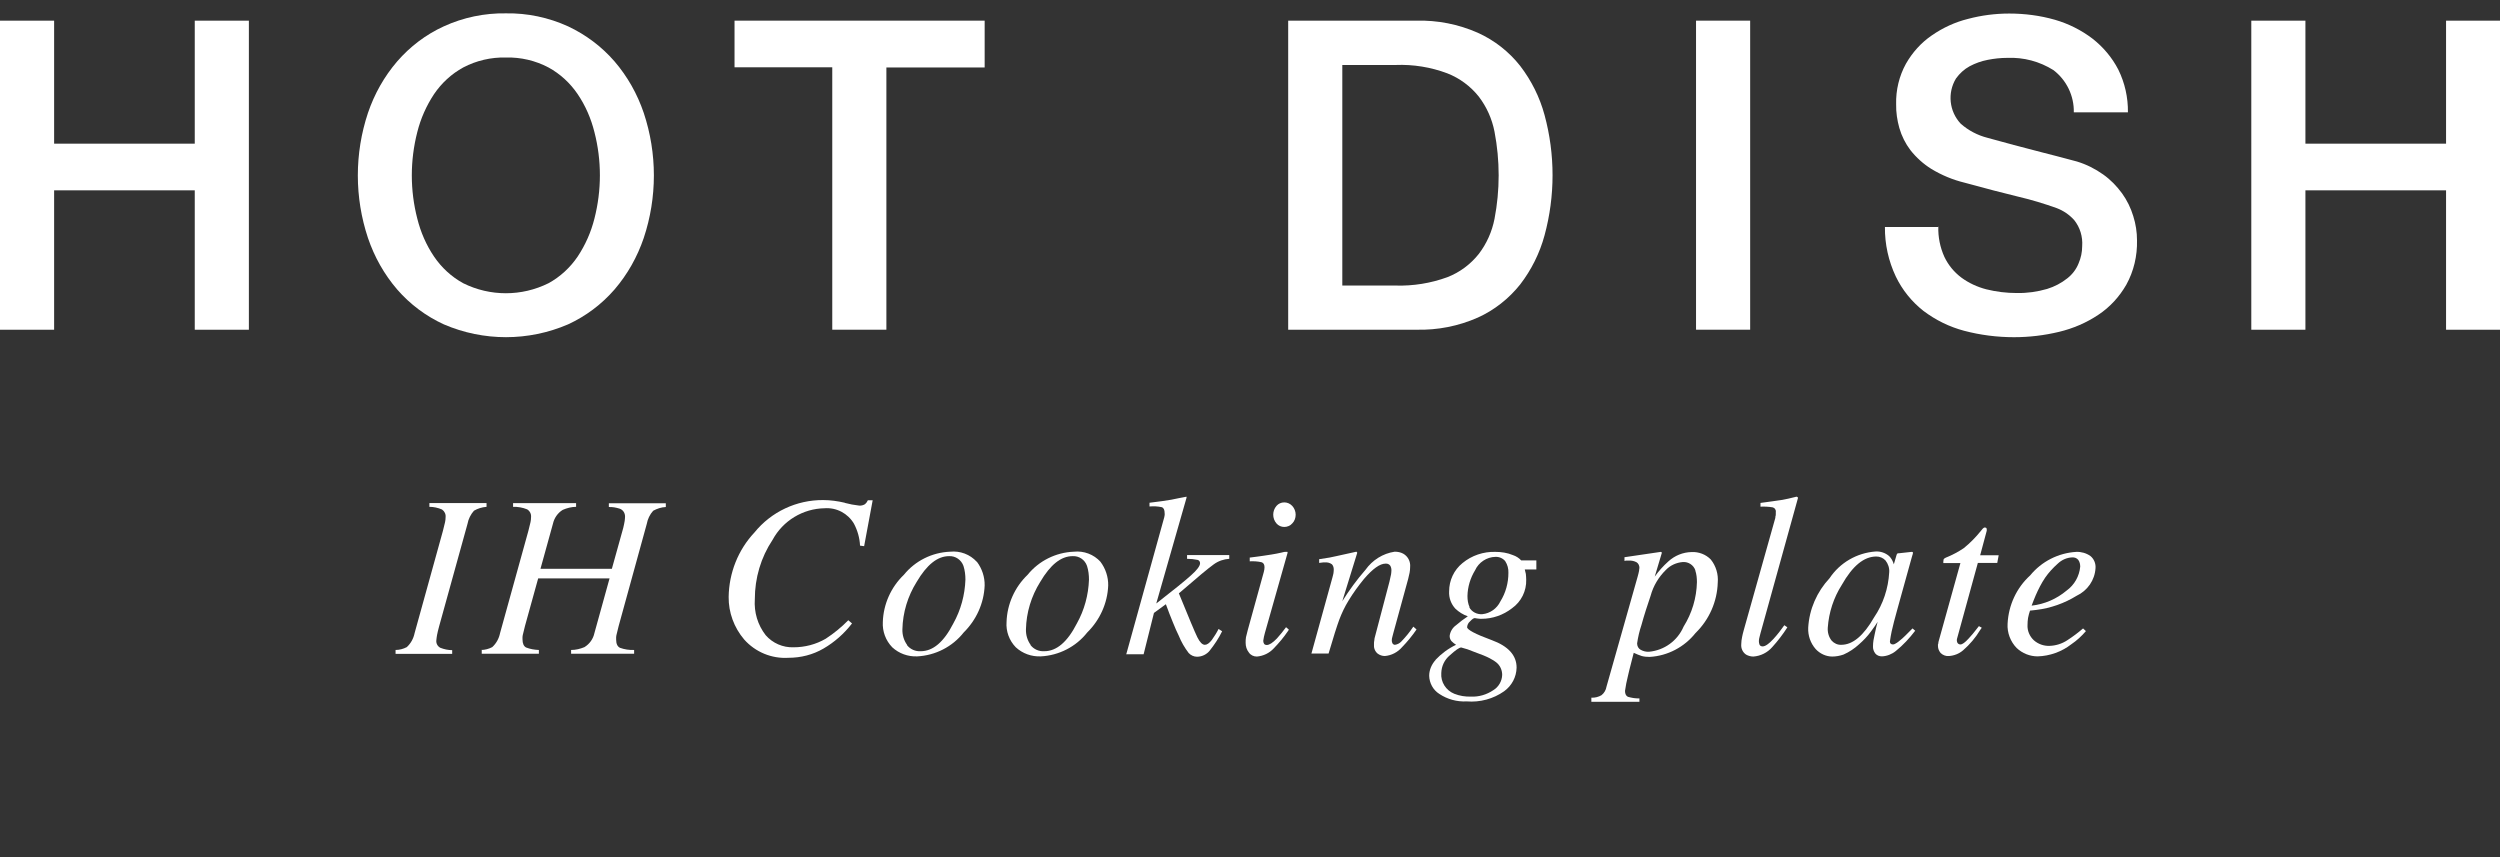
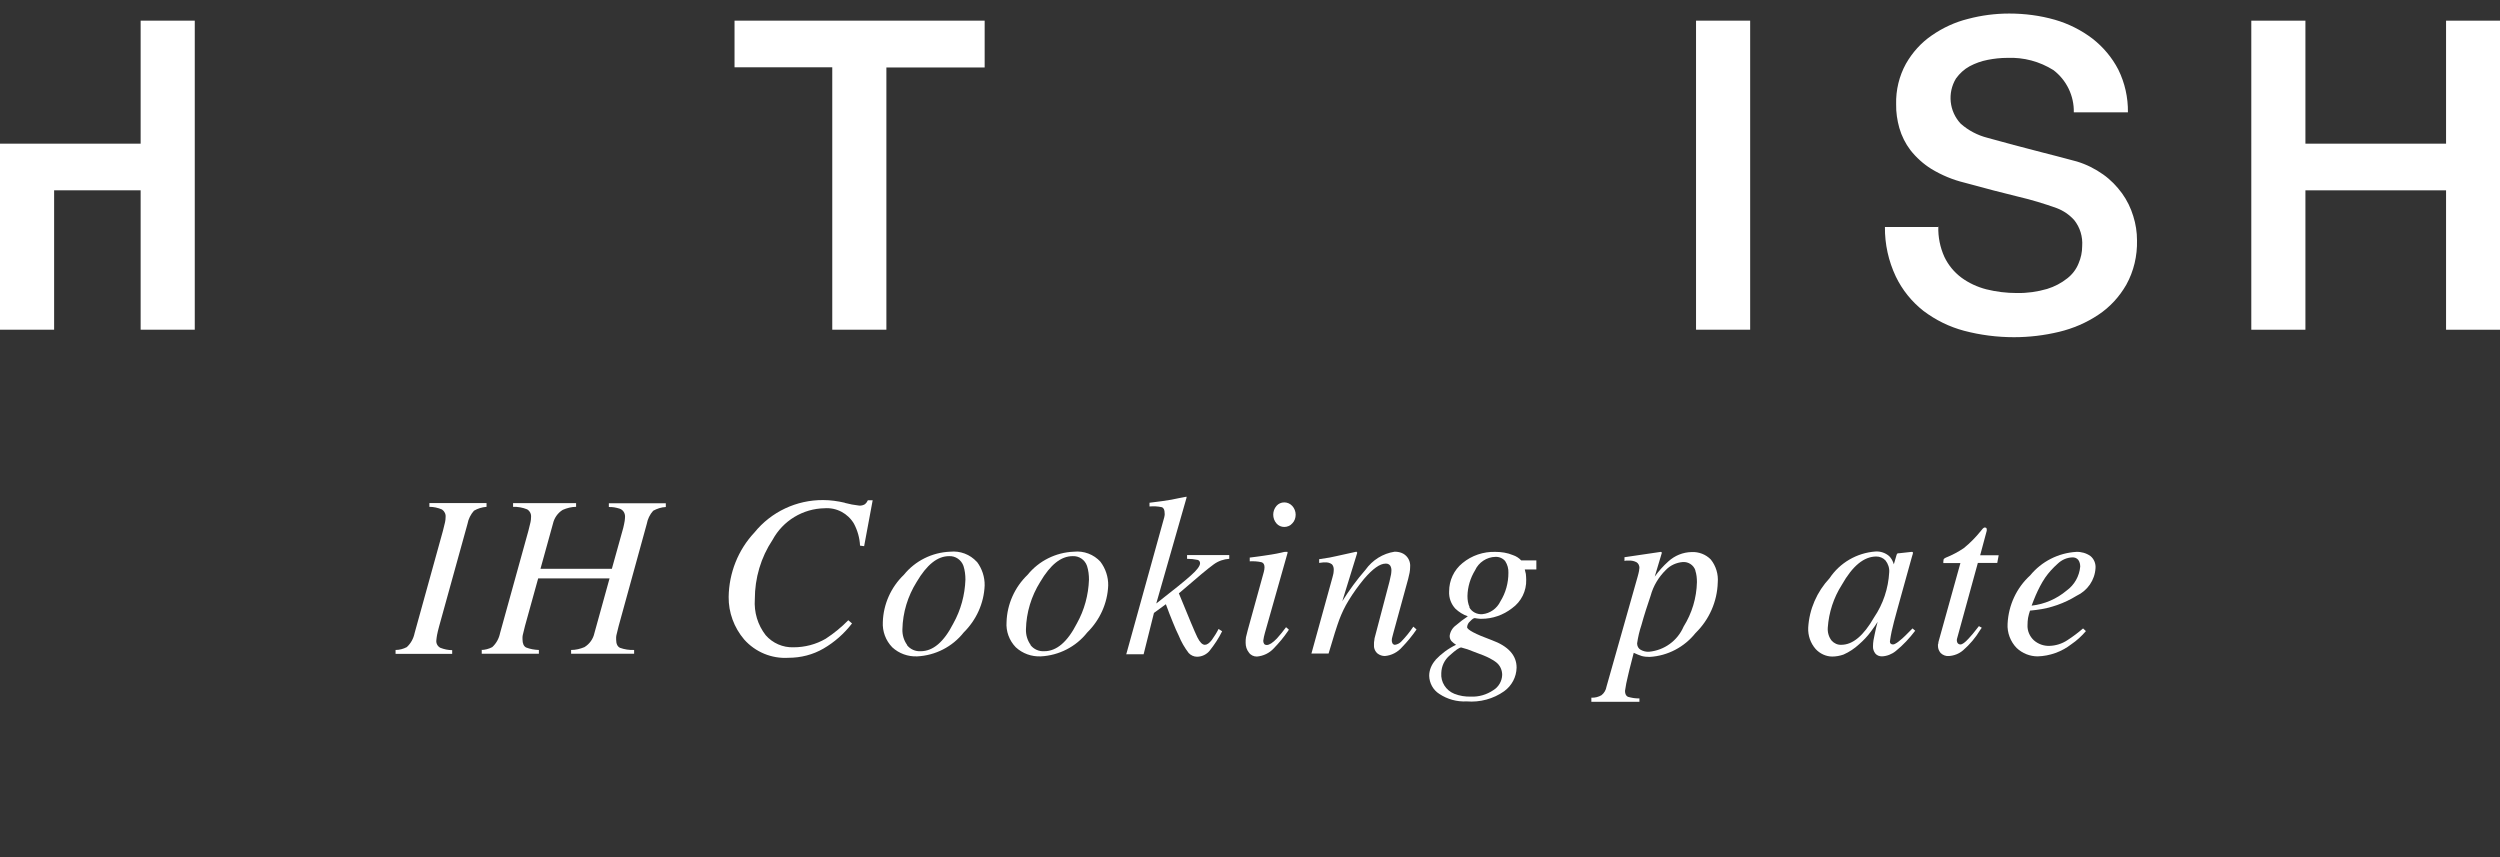
<svg xmlns="http://www.w3.org/2000/svg" id="_グループ_31849" data-name="グループ 31849" viewBox="0 0 140.43 48.16">
  <rect x="0" y="0" width="140.43" height="48.16" fill="#333333" stroke="none" />
  <defs>
    <style>
      .cls-1 {
        fill: #fff;
      }
    </style>
  </defs>
  <g id="_グループ_24958" data-name="グループ 24958">
    <path id="_パス_34401" data-name="パス 34401" class="cls-1" d="m22.22,36.51c.22,0,.44-.06.63-.16.23-.21.38-.49.44-.79l1.59-5.74c.06-.23.1-.4.12-.49.02-.09.03-.19.03-.28.02-.17-.06-.33-.2-.43-.23-.1-.47-.15-.71-.15v-.21h3.21v.21c-.25.02-.49.09-.71.22-.18.21-.31.46-.36.74l-1.59,5.74c-.06.2-.09.37-.12.5-.02.1-.03.2-.04.3-.02.17.07.34.23.42.21.08.43.13.66.13v.21h-3.18v-.21Z" />
    <path id="_パス_34402" data-name="パス 34402" class="cls-1" d="m27.02,36.51c.22,0,.44-.06.63-.16.23-.21.38-.49.44-.79l1.59-5.74c.06-.23.1-.4.12-.49.02-.09.03-.19.03-.28.02-.18-.07-.35-.22-.44-.25-.1-.52-.15-.79-.14v-.21h3.54v.21c-.26,0-.52.07-.75.17-.28.17-.48.46-.55.78l-.7,2.53h4.01l.64-2.3c.03-.13.06-.26.08-.39.01-.08.02-.17.02-.25,0-.2-.12-.38-.31-.44-.19-.06-.4-.1-.6-.09v-.21h3.2v.21c-.25.01-.49.09-.71.21-.19.21-.31.47-.36.74l-1.58,5.74-.12.49s-.02.09-.02.13c0,.04,0,.08,0,.13,0,.24.07.4.22.47.25.09.52.13.79.12v.21h-3.54v-.21c.26,0,.51-.06.75-.16.29-.18.49-.46.56-.79l.85-3.07h-4.01l-.74,2.67-.12.49s-.02.09-.02.13c0,.04,0,.08,0,.13,0,.24.07.39.2.46.23.09.47.13.72.14v.21h-3.21v-.21Z" />
    <path id="_パス_34403" data-name="パス 34403" class="cls-1" d="m47.46,28.25c.26.07.53.12.8.15.12.01.23-.02.33-.08.07-.06.12-.13.16-.22h.27l-.48,2.58-.23-.03c-.02-.43-.14-.85-.34-1.23-.34-.58-.98-.92-1.65-.87-1.22.02-2.34.7-2.92,1.77-.66.99-1,2.15-1,3.34-.05.73.16,1.44.61,2.02.39.45.97.7,1.56.68.64,0,1.26-.16,1.81-.48.46-.3.89-.65,1.27-1.04l.21.18c-.44.57-.98,1.05-1.6,1.41-.6.35-1.28.52-1.97.52-.94.06-1.86-.32-2.49-1.03-.57-.67-.88-1.52-.87-2.39.02-1.35.53-2.64,1.45-3.62.94-1.16,2.36-1.83,3.86-1.82.41,0,.82.06,1.21.15Z" />
    <path id="_パス_34404" data-name="パス 34404" class="cls-1" d="m54.87,31.55c.29.38.45.86.44,1.34-.04,1-.47,1.94-1.18,2.64-.63.8-1.59,1.29-2.61,1.34-.52.02-1.02-.16-1.4-.51-.37-.38-.56-.9-.53-1.42.03-1,.46-1.96,1.18-2.65.64-.79,1.59-1.26,2.6-1.3.56-.06,1.12.15,1.5.57Zm-3.92,4.69c.18.23.47.36.77.34.69,0,1.3-.52,1.83-1.56.42-.75.65-1.6.68-2.46,0-.26-.03-.52-.11-.77-.12-.34-.45-.57-.81-.55-.65,0-1.25.48-1.82,1.45-.5.8-.78,1.72-.8,2.66-.01.31.08.62.26.87h0Z" />
    <path id="_パス_34405" data-name="パス 34405" class="cls-1" d="m61.81,31.55c.29.38.45.86.44,1.34-.04,1-.47,1.94-1.18,2.64-.63.8-1.59,1.29-2.61,1.34-.52.02-1.02-.16-1.4-.51-.37-.38-.56-.9-.52-1.42.03-1,.46-1.96,1.18-2.65.64-.79,1.59-1.26,2.6-1.3.56-.06,1.12.15,1.5.57Zm-3.92,4.69c.18.23.47.36.77.34.69,0,1.3-.52,1.83-1.56.42-.75.65-1.6.68-2.46,0-.26-.03-.52-.11-.77-.12-.35-.45-.57-.81-.55-.65,0-1.25.48-1.82,1.45-.5.8-.78,1.72-.8,2.66-.01.31.08.62.26.87h0Z" />
    <path id="_パス_34406" data-name="パス 34406" class="cls-1" d="m63.27,36.73l2.13-7.68s.02-.08.02-.11c0-.04.01-.07,0-.11,0-.19-.05-.3-.16-.34-.23-.05-.46-.06-.69-.04v-.21c.24-.03.48-.06.7-.09s.4-.06.52-.08l.44-.09c.26-.05.4-.08.42-.08v.06s-1.7,5.94-1.7,5.94c.96-.75,1.61-1.27,1.95-1.58.34-.3.51-.53.51-.68,0-.09-.05-.17-.14-.19-.19-.04-.39-.06-.59-.06v-.21h2.37v.21c-.31.02-.61.12-.87.31-.27.19-.92.73-1.96,1.63.56,1.37.9,2.19,1.04,2.47.14.28.28.42.42.42.12,0,.25-.09.39-.27.14-.2.27-.4.38-.62l.2.13c-.19.39-.43.75-.7,1.09-.17.21-.43.34-.71.34-.18,0-.35-.08-.47-.21-.23-.3-.42-.63-.56-.98-.1-.2-.21-.45-.33-.75s-.26-.64-.39-1.01l-.67.49-.58,2.32h-.98Z" />
    <path id="_パス_34407" data-name="パス 34407" class="cls-1" d="m72.3,30.99s.03.03.03.05l-1.28,4.52c-.04.14-.07.28-.09.43,0,.06.01.11.04.16.02.05.08.08.16.08.14,0,.33-.12.57-.37.18-.2.35-.41.51-.63l.16.14-.06.09c-.23.34-.5.66-.79.96-.25.27-.59.43-.95.46-.18,0-.35-.08-.45-.23-.12-.15-.18-.34-.18-.54,0-.11,0-.21.02-.32.02-.09.05-.22.1-.4l.9-3.26s.02-.1.03-.14c0-.04.01-.08.01-.13,0-.15-.06-.25-.17-.28-.22-.05-.44-.06-.66-.05v-.21c.35-.04.6-.08.75-.1s.31-.05.46-.07c.2-.03.39-.07.57-.11.1-.03.2-.05.3-.04Zm-.6-1.59c-.24-.28-.24-.7,0-.98.11-.13.27-.2.44-.2.17,0,.33.07.45.2.12.13.19.31.19.49,0,.18-.06.36-.19.49-.11.13-.28.2-.45.2-.17,0-.33-.07-.44-.2h0Z" />
    <path id="_パス_34408" data-name="パス 34408" class="cls-1" d="m73.66,36.73l1.08-3.91c.09-.33.15-.53.16-.6.01-.07.02-.15.02-.23,0-.11-.03-.21-.1-.29-.12-.09-.26-.12-.41-.11-.05,0-.1,0-.15.01l-.16.02v-.21c.27-.04.47-.07.58-.09s.24-.05.38-.08l1.13-.25s.04.03.05.06l-.84,2.72c.39-.62.82-1.21,1.3-1.76.39-.55.98-.92,1.64-1.02.17,0,.33.03.48.11.27.15.42.45.39.75,0,.11-.01.21-.03.32-.02.11-.05.23-.08.35l-.83,3.03c-.02.06-.04.14-.06.23-.02.06-.03.13-.03.19,0,.06.01.12.04.17.03.05.08.08.14.08.14-.02.27-.09.36-.19.25-.26.47-.53.67-.83l.18.16c-.24.35-.51.68-.81.99-.25.29-.6.47-.97.5-.15,0-.29-.05-.41-.14-.15-.13-.22-.32-.2-.52,0-.08,0-.15.02-.23,0-.07.02-.14.04-.21l.81-3.08c.04-.17.07-.31.09-.41.01-.08.02-.15.02-.23,0-.09-.02-.18-.07-.26-.06-.08-.16-.12-.26-.11-.32,0-.72.29-1.21.86-.32.39-.61.79-.87,1.22-.21.34-.38.7-.52,1.07-.13.35-.33.98-.6,1.9h-.97Z" />
    <path id="_パス_34409" data-name="パス 34409" class="cls-1" d="m80.63,37.07c.33-.35.72-.64,1.16-.85-.1-.06-.18-.13-.26-.21-.07-.08-.1-.19-.1-.29.03-.24.16-.46.36-.6.21-.18.43-.35.66-.5-.26-.09-.5-.24-.7-.43-.24-.26-.37-.61-.35-.97,0-.62.27-1.2.75-1.59.52-.43,1.18-.65,1.85-.63.33,0,.67.05.98.18.18.06.34.16.47.3h.85v.51h-.65c.02.09.04.18.06.25.01.11.02.22.02.32.02.64-.28,1.24-.8,1.61-.49.38-1.09.59-1.71.59-.06,0-.12,0-.18-.01-.05,0-.12-.02-.2-.03-.06,0-.15.06-.26.18-.1.08-.16.2-.17.33,0,.14.46.39,1.39.73s1.39.86,1.39,1.54c-.01.53-.27,1.02-.7,1.33-.61.43-1.35.63-2.1.57-.55.03-1.09-.12-1.54-.42-.35-.22-.56-.61-.57-1.02,0-.33.14-.65.37-.9Zm3.25,1.7c.3-.18.49-.51.5-.86,0-.24-.09-.47-.26-.64-.13-.12-.29-.22-.45-.3-.17-.09-.46-.21-.88-.36-.23-.1-.47-.18-.71-.24-.11,0-.32.15-.64.44-.3.25-.47.61-.48,1-.04.5.26.97.73,1.16.3.12.62.17.94.16.44.02.88-.11,1.25-.36h0Zm-1.35-4.66c.14.26.43.41.73.39.44-.04.83-.32,1.02-.72.3-.48.45-1.04.45-1.6.01-.23-.05-.46-.18-.66-.13-.16-.34-.25-.55-.24-.49.01-.94.31-1.14.75-.27.44-.42.94-.43,1.45,0,.22.03.43.12.63h0Z" />
    <path id="_パス_34410" data-name="パス 34410" class="cls-1" d="m89.39,39.19c.2.01.4-.04.57-.14.15-.12.25-.29.28-.48l1.75-6.18c.03-.11.06-.22.08-.33,0-.05.01-.11.02-.16,0-.12-.05-.24-.15-.31-.14-.08-.3-.11-.45-.1h-.12s-.08,0-.12.02v-.21s2.04-.3,2.04-.3c.03,0,.04.01.06.05-.02.08-.04.13-.05.17l-.35,1.17c.22-.31.48-.6.76-.85.36-.33.82-.52,1.31-.53.4-.02.8.13,1.08.42.29.36.43.83.39,1.29-.03,1.07-.48,2.09-1.25,2.84-.63.79-1.56,1.28-2.57,1.34-.15,0-.3-.01-.45-.05-.15-.05-.3-.11-.45-.18l-.1.39c-.11.43-.19.74-.23.93-.07.27-.12.55-.16.82,0,.17.06.28.16.33.21.06.43.1.65.09v.19h-2.7v-.21Zm5.84-7.16c-.1-.29-.39-.48-.7-.46-.36.03-.7.18-.95.44-.41.4-.71.9-.86,1.45-.18.53-.36,1.08-.52,1.66-.11.33-.19.67-.24,1.02,0,.15.07.29.2.36.14.08.31.12.47.11.86-.08,1.6-.62,1.94-1.41.47-.75.73-1.61.75-2.5,0-.22-.02-.44-.09-.65Z" />
-     <path id="_パス_34411" data-name="パス 34411" class="cls-1" d="m99.72,29.05c.02-.05.03-.11.03-.16,0-.05,0-.1,0-.13.02-.12-.06-.23-.17-.26-.23-.04-.46-.05-.69-.04v-.21l.66-.09c.25-.03.41-.06.49-.07.24-.04.53-.1.87-.19.04,0,.07.03.09.06l-2.11,7.61c-.05.18-.07.29-.08.33,0,.04-.01.08-.01.11,0,.07.01.14.04.21.03.06.1.09.17.09.15,0,.35-.14.6-.41.23-.25.43-.51.62-.78l.17.12c-.25.39-.54.77-.85,1.11-.27.31-.65.5-1.06.53-.14,0-.29-.04-.41-.11-.19-.13-.29-.35-.27-.58,0-.14.02-.28.05-.42.02-.1.05-.23.09-.37l1.78-6.33Z" />
    <path id="_パス_34412" data-name="パス 34412" class="cls-1" d="m106.12,31.24c.1.1.18.23.23.37l.03.09.14-.48s.02-.08.04-.11c.02-.02.06-.04.09-.03l.73-.08s.06,0,.07.02c0,.03,0,.05,0,.08-.02.05-.03.1-.04.13s-.02.08-.04.14l-.63,2.27c-.14.49-.25.92-.35,1.28-.1.37-.18.74-.23,1.11,0,.05.01.1.05.13.03.03.07.04.12.04.04,0,.09-.01.13-.04.06-.03.12-.07.17-.11l.11-.09s.07-.06.12-.1.1-.09.16-.15l.41-.41.15.13c-.32.42-.68.81-1.09,1.14-.22.18-.5.29-.78.3-.14,0-.28-.05-.37-.16-.09-.12-.14-.26-.13-.41,0-.22.04-.44.09-.65.06-.28.11-.52.17-.72-.08.13-.2.31-.38.55-.19.26-.42.5-.66.71-.26.24-.56.44-.88.58-.2.07-.42.11-.63.11-.35,0-.69-.16-.93-.42-.29-.33-.44-.76-.42-1.2.06-1.04.49-2.02,1.2-2.78.58-.87,1.53-1.42,2.57-1.5.28-.02.56.07.78.26Zm-.21.24c-.13-.14-.32-.22-.51-.22-.7,0-1.34.53-1.94,1.59-.46.72-.73,1.55-.79,2.4-.02.26.05.53.22.74.14.15.33.24.54.23.64,0,1.25-.51,1.84-1.54.51-.75.8-1.63.85-2.53.02-.24-.06-.48-.21-.67Z" />
    <path id="_パス_34413" data-name="パス 34413" class="cls-1" d="m108.87,36.19s.01-.09.02-.14l1.23-4.42h-.96c0-.07,0-.15.02-.22.03-.04.08-.07.13-.09.35-.14.69-.32,1-.53.36-.29.68-.62.97-.98l.1-.12s.03-.03.05-.04c.02-.01.04-.02.06-.02.03,0,.06.01.09.03.01.03.02.05.02.08,0,.02,0,.05,0,.07l-.37,1.38h1.04l-.08.43h-1.09l-1.17,4.26c-.02.07-.01.15.02.22.03.06.1.1.17.1.11,0,.26-.11.46-.33.12-.12.31-.35.58-.7l.16.09-.09.13c-.26.43-.58.81-.96,1.14-.22.19-.5.3-.79.32-.17.02-.35-.05-.47-.17-.09-.11-.15-.24-.15-.39,0-.03,0-.07,0-.11Z" />
    <path id="_パス_34414" data-name="パス 34414" class="cls-1" d="m114.04,32.32c.64-.78,1.58-1.26,2.59-1.32.28-.01.56.07.79.23.2.16.31.42.29.68-.04.68-.45,1.27-1.07,1.56-.68.42-1.45.69-2.25.79l-.36.04c-.05.14-.08.27-.11.41-.02.13-.03.26-.03.39-.02.33.12.65.36.87.24.21.55.32.87.31.36-.01.71-.12,1.01-.32.31-.2.6-.42.88-.66l.16.15c-.24.28-.51.53-.82.74-.54.42-1.21.66-1.89.68-.44,0-.86-.17-1.18-.47-.35-.36-.54-.86-.51-1.36.05-1.04.5-2.02,1.27-2.72Zm2.05.85c.43-.31.71-.8.76-1.34,0-.14-.03-.27-.11-.38-.08-.1-.21-.15-.34-.14-.3.01-.59.14-.81.35-.27.24-.51.5-.71.79-.21.31-.38.65-.53.99-.07.17-.15.36-.23.58.73-.08,1.41-.38,1.97-.85Z" />
  </g>
  <g id="_グループ_24959" data-name="グループ 24959">
-     <path id="_パス_34415" data-name="パス 34415" class="cls-1" d="m0,1.16h3.04v6.91h7.9V1.16h3.04v17.36h-3.04v-7.83H3.04v7.83H0V1.16Z" />
-     <path id="_パス_34416" data-name="パス 34416" class="cls-1" d="m28.42.75c1.2-.02,2.39.23,3.49.73,1,.47,1.89,1.14,2.61,1.97.73.85,1.28,1.83,1.64,2.89.76,2.28.76,4.75,0,7.03-.36,1.06-.91,2.04-1.64,2.89-.72.83-1.61,1.5-2.61,1.96-2.23.96-4.75.96-6.98,0-1-.46-1.89-1.12-2.62-1.96-.73-.85-1.28-1.83-1.64-2.89-.76-2.28-.76-4.75,0-7.03.36-1.06.91-2.04,1.64-2.89.72-.83,1.61-1.51,2.62-1.97,1.09-.5,2.29-.75,3.49-.73Zm0,2.48c-.83-.02-1.66.17-2.4.56-.66.36-1.22.88-1.64,1.5-.43.65-.75,1.37-.94,2.13-.41,1.6-.41,3.27,0,4.86.19.76.5,1.48.94,2.13.42.62.98,1.14,1.64,1.5,1.51.75,3.28.75,4.79,0,.66-.36,1.22-.88,1.64-1.5.43-.65.75-1.37.94-2.13.41-1.6.41-3.27,0-4.86-.19-.76-.5-1.48-.94-2.13-.42-.62-.98-1.14-1.64-1.5-.74-.39-1.56-.58-2.39-.56Z" />
+     <path id="_パス_34415" data-name="パス 34415" class="cls-1" d="m0,1.16v6.91h7.9V1.16h3.04v17.36h-3.04v-7.83H3.04v7.83H0V1.16Z" />
    <path id="_パス_34417" data-name="パス 34417" class="cls-1" d="m41.26,1.16h14.05v2.63h-5.52v14.73h-3.04V3.78h-5.49V1.16Z" />
-     <path id="_パス_34418" data-name="パス 34418" class="cls-1" d="m72.36,1.16h7.2c1.19-.03,2.36.2,3.45.68.93.42,1.75,1.06,2.38,1.86.63.82,1.1,1.76,1.37,2.76.6,2.21.6,4.55,0,6.76-.27,1-.74,1.94-1.37,2.76-.64.8-1.45,1.44-2.38,1.86-1.09.48-2.26.71-3.45.68h-7.2V1.16Zm3.04,14.88h2.99c.99.03,1.98-.13,2.91-.47.7-.27,1.31-.73,1.77-1.31.44-.58.74-1.25.88-1.97.31-1.61.31-3.27,0-4.89-.14-.72-.44-1.39-.88-1.97-.47-.59-1.08-1.04-1.77-1.31-.93-.35-1.92-.51-2.91-.47h-2.99v12.4Z" />
    <path id="_パス_34419" data-name="パス 34419" class="cls-1" d="m95.27,1.16h3.04v17.36h-3.04V1.16Z" />
    <path id="_パス_34420" data-name="パス 34420" class="cls-1" d="m108.88,12.73c-.02.58.1,1.17.34,1.7.22.46.54.85.95,1.16.42.31.9.53,1.4.66.56.14,1.14.21,1.72.21.58.01,1.15-.07,1.7-.23.42-.13.8-.33,1.14-.6.28-.22.5-.51.63-.84.13-.3.2-.63.2-.96.04-.53-.12-1.06-.45-1.47-.27-.3-.61-.53-.98-.67-.7-.25-1.42-.47-2.15-.64-.82-.2-1.83-.46-3.03-.79-.66-.16-1.28-.42-1.86-.77-.45-.28-.85-.64-1.18-1.06-.28-.37-.49-.79-.62-1.24-.12-.43-.19-.88-.18-1.34-.02-.79.17-1.58.55-2.27.36-.63.85-1.18,1.45-1.59.62-.43,1.31-.75,2.04-.93.75-.2,1.53-.3,2.31-.3.87,0,1.73.11,2.57.35.76.22,1.48.58,2.11,1.06.6.47,1.1,1.06,1.45,1.74.37.75.55,1.57.54,2.4h-3.04c.02-.93-.41-1.81-1.14-2.37-.78-.49-1.68-.73-2.6-.69-.37,0-.73.04-1.09.11-.36.07-.7.19-1.02.36-.31.17-.57.41-.77.69-.49.81-.38,1.85.27,2.54.43.38.95.65,1.5.79l.77.21c.44.12.94.26,1.5.4.55.14,1.09.29,1.62.42.53.14.9.24,1.13.3.53.16,1.03.41,1.48.73.41.29.76.65,1.06,1.06.28.39.49.82.63,1.28.14.44.21.9.21,1.36.02.87-.18,1.73-.6,2.49-.39.68-.92,1.26-1.57,1.69-.67.45-1.42.77-2.21.96-.83.2-1.68.3-2.53.3-.95,0-1.89-.12-2.8-.36-.83-.22-1.6-.6-2.29-1.12-.66-.52-1.19-1.18-1.55-1.93-.41-.87-.62-1.82-.61-2.78h3.03Z" />
    <path id="_パス_34421" data-name="パス 34421" class="cls-1" d="m126.46,1.16h3.04v6.91h7.9V1.16h3.04v17.36h-3.04v-7.83h-7.9v7.83h-3.04V1.16Z" />
  </g>
</svg>